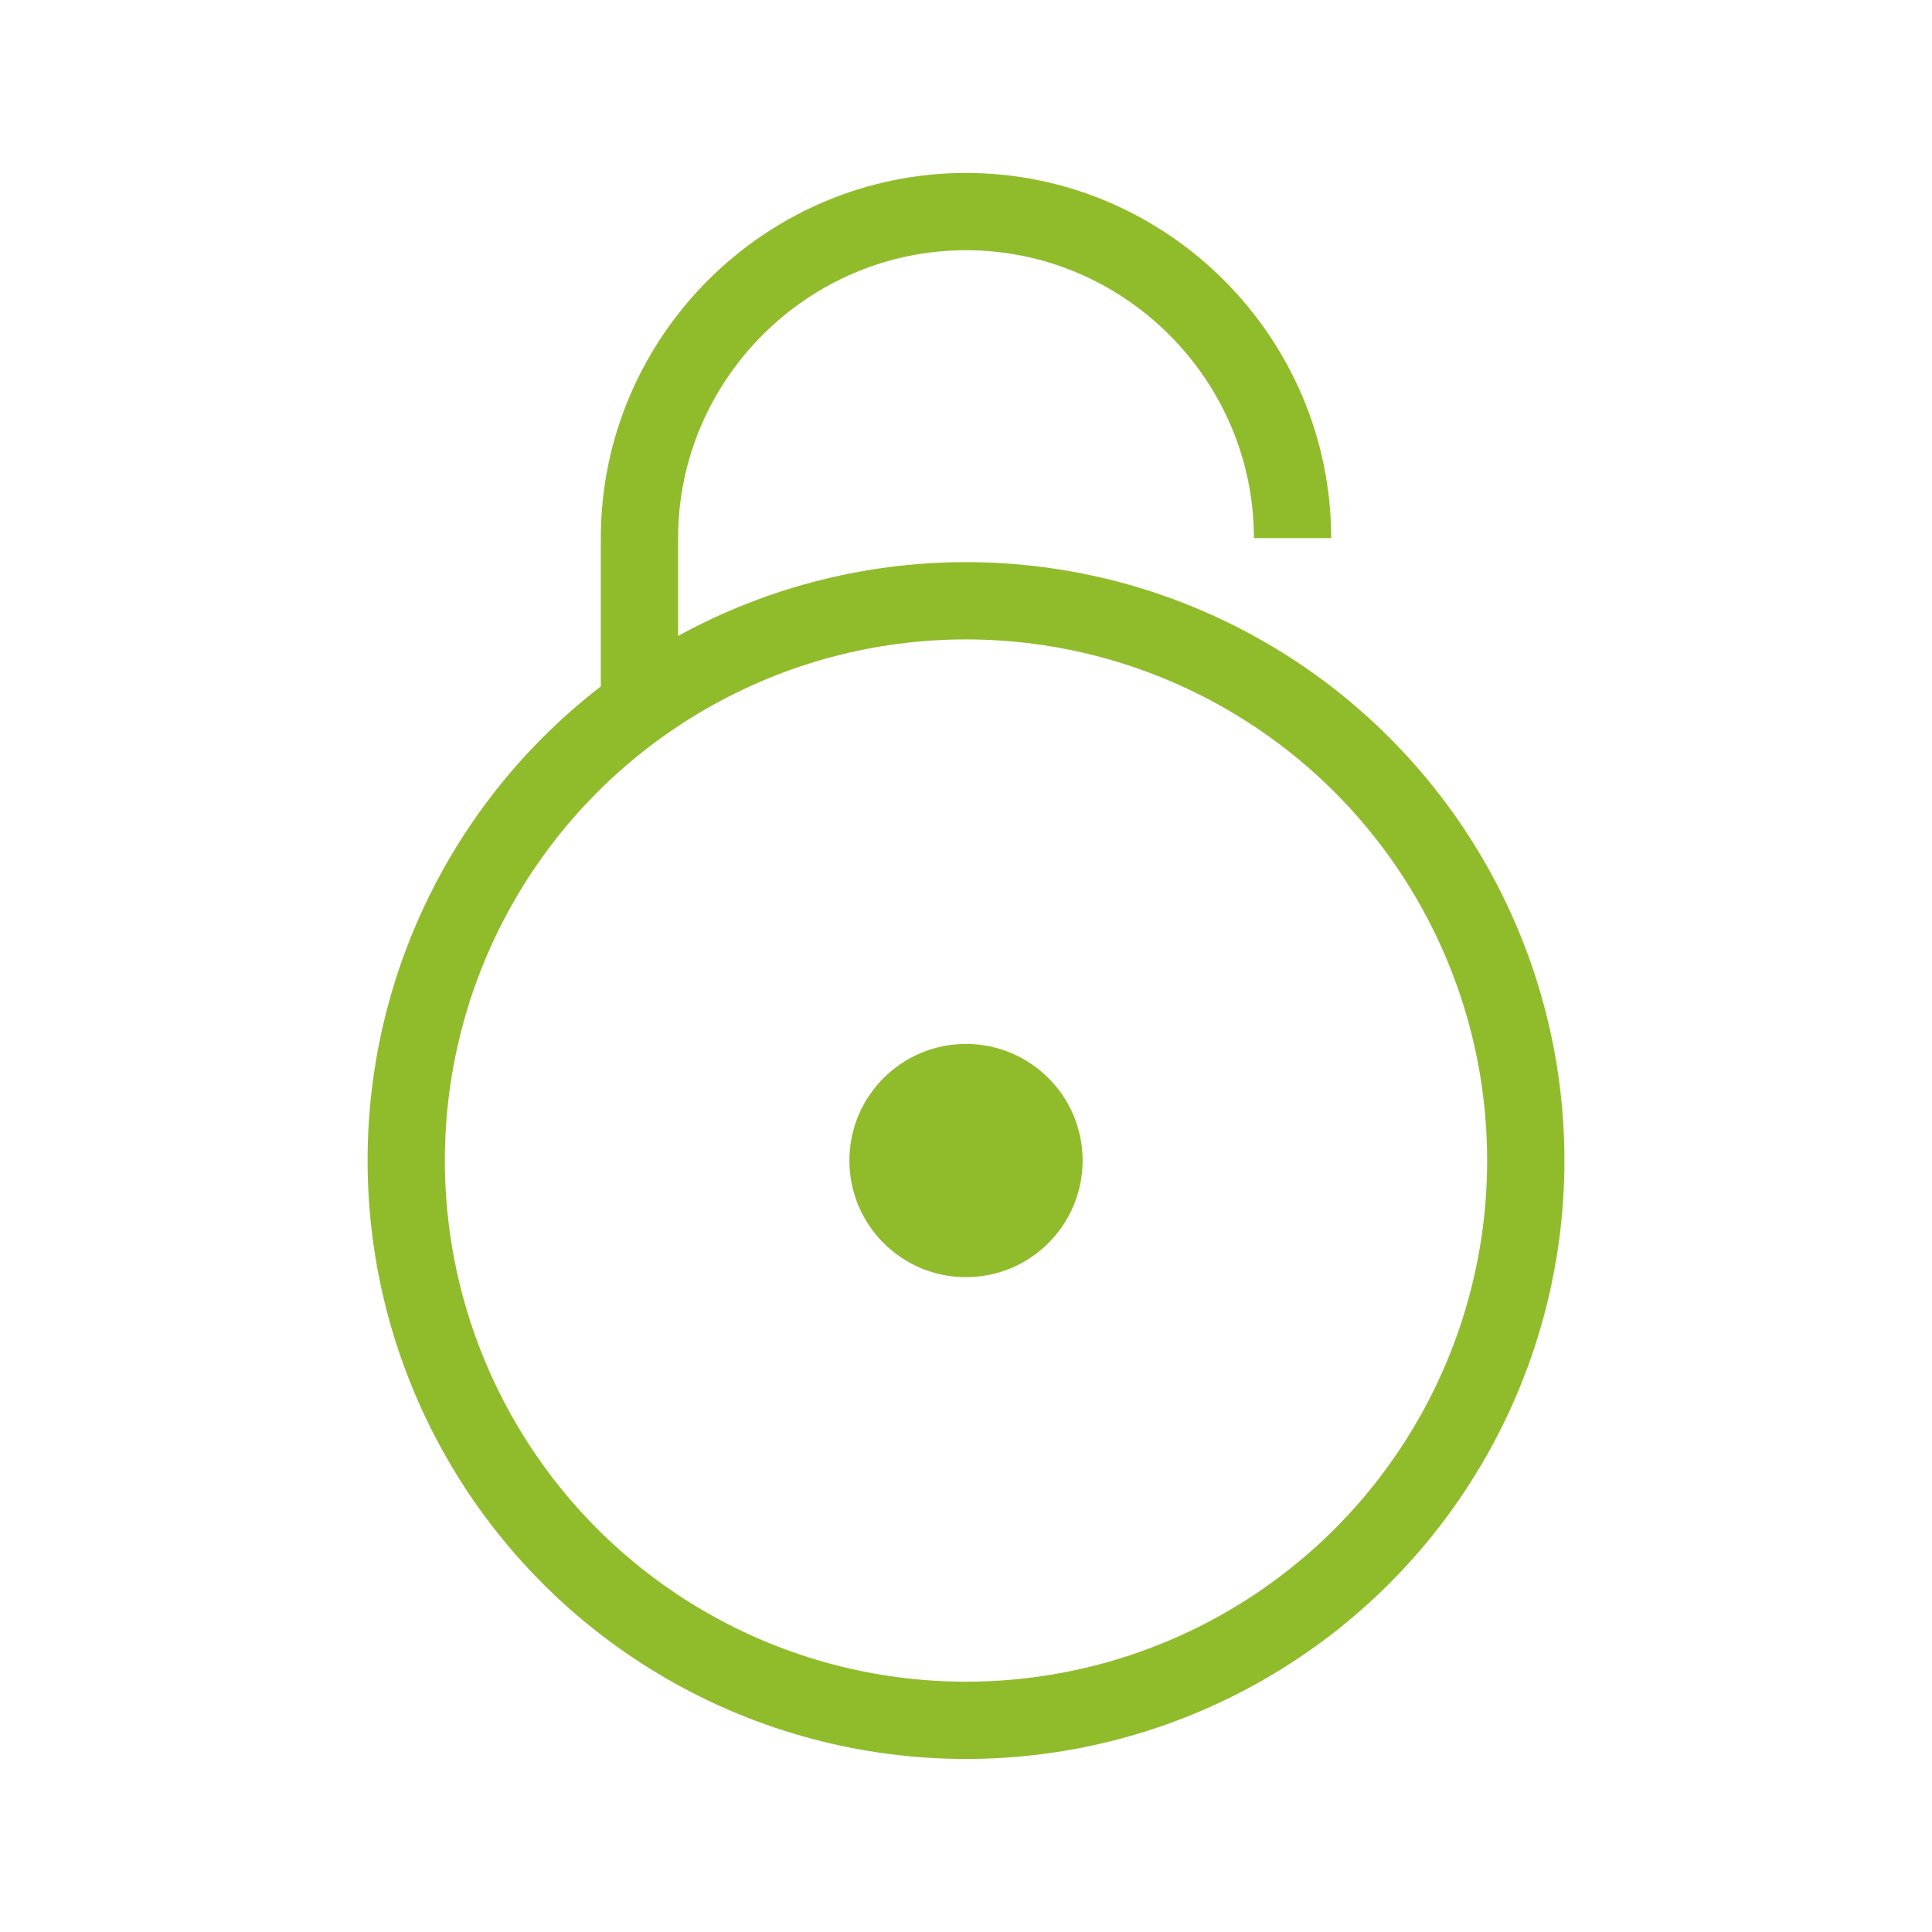
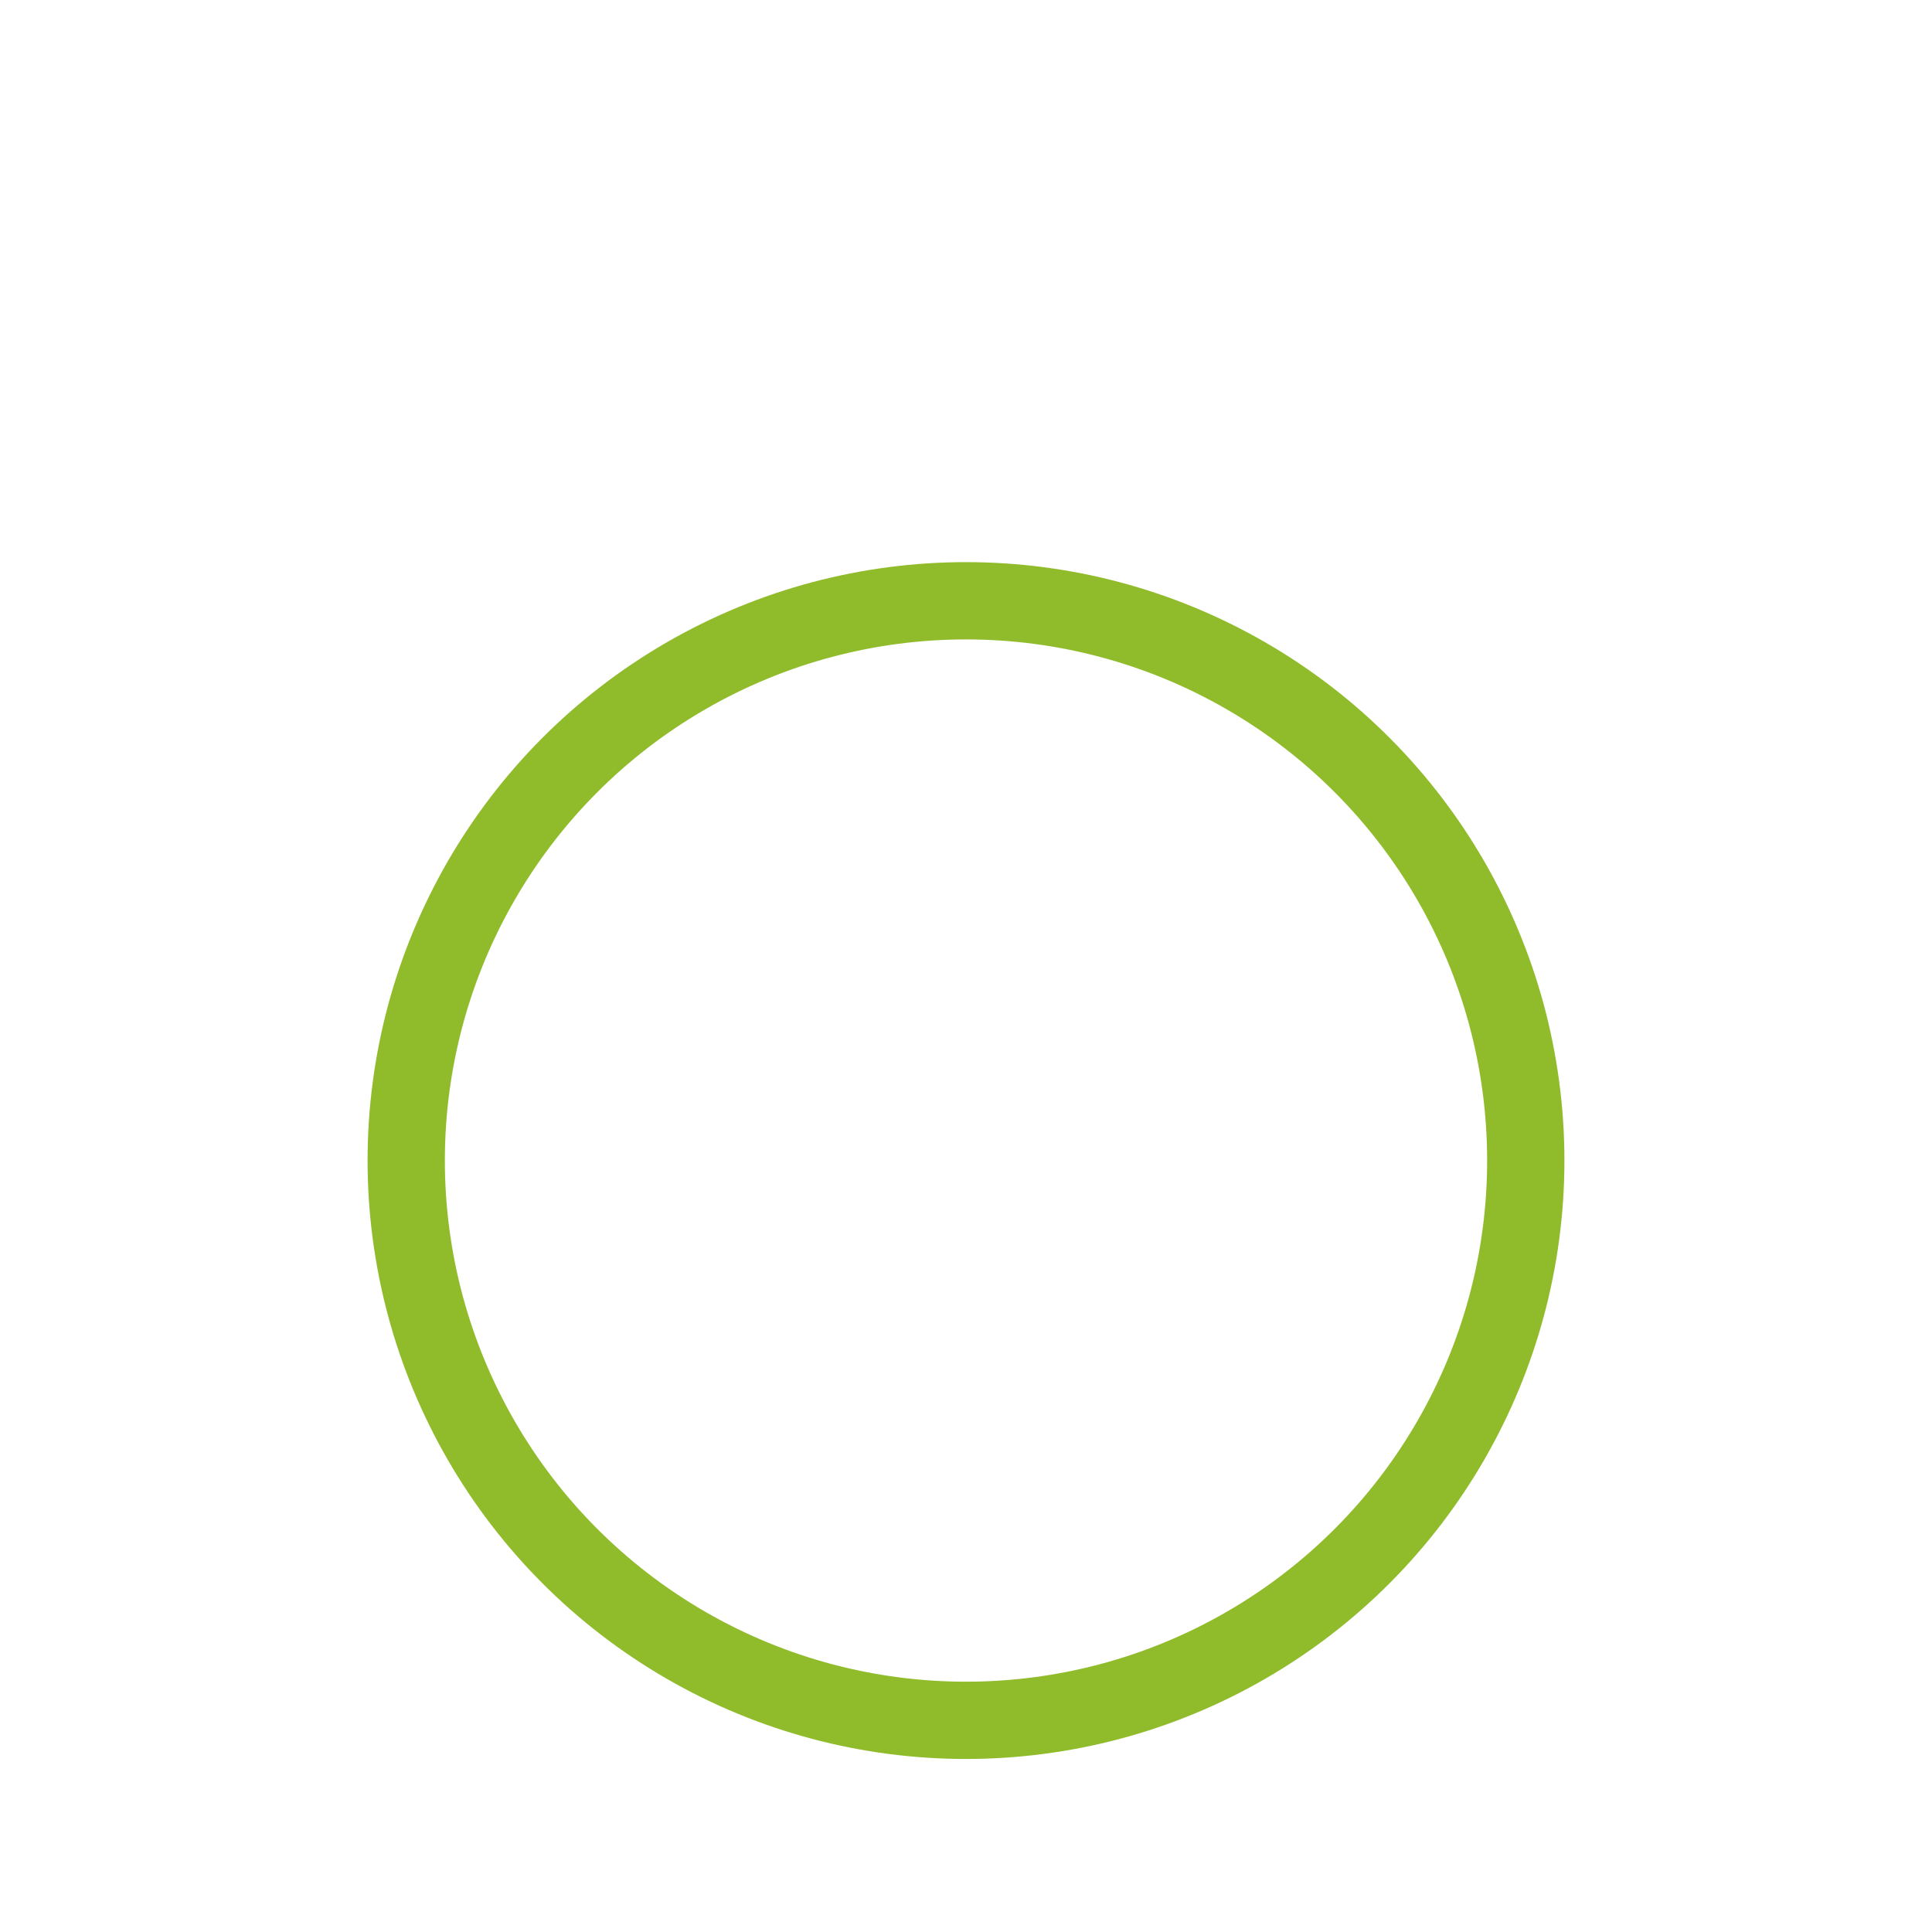
<svg xmlns="http://www.w3.org/2000/svg" version="1.1" id="레이어_1" x="0px" y="0px" width="50px" height="50px" viewBox="0 0 50 50" enable-background="new 0 0 50 50" xml:space="preserve">
  <circle fill="none" stroke="#90BC2C" stroke-width="2" stroke-linejoin="round" stroke-miterlimit="10" cx="25" cy="30.035" r="14.487" />
-   <path fill="none" stroke="#90BC2C" stroke-width="2" stroke-miterlimit="10" d="M16.549,17.962v-4.035  c0-4.648,3.803-8.451,8.451-8.451l0,0c4.646,0,8.451,3.802,8.451,8.451" />
-   <circle fill="#90BC2C" cx="25" cy="30.035" r="3.018" />
</svg>